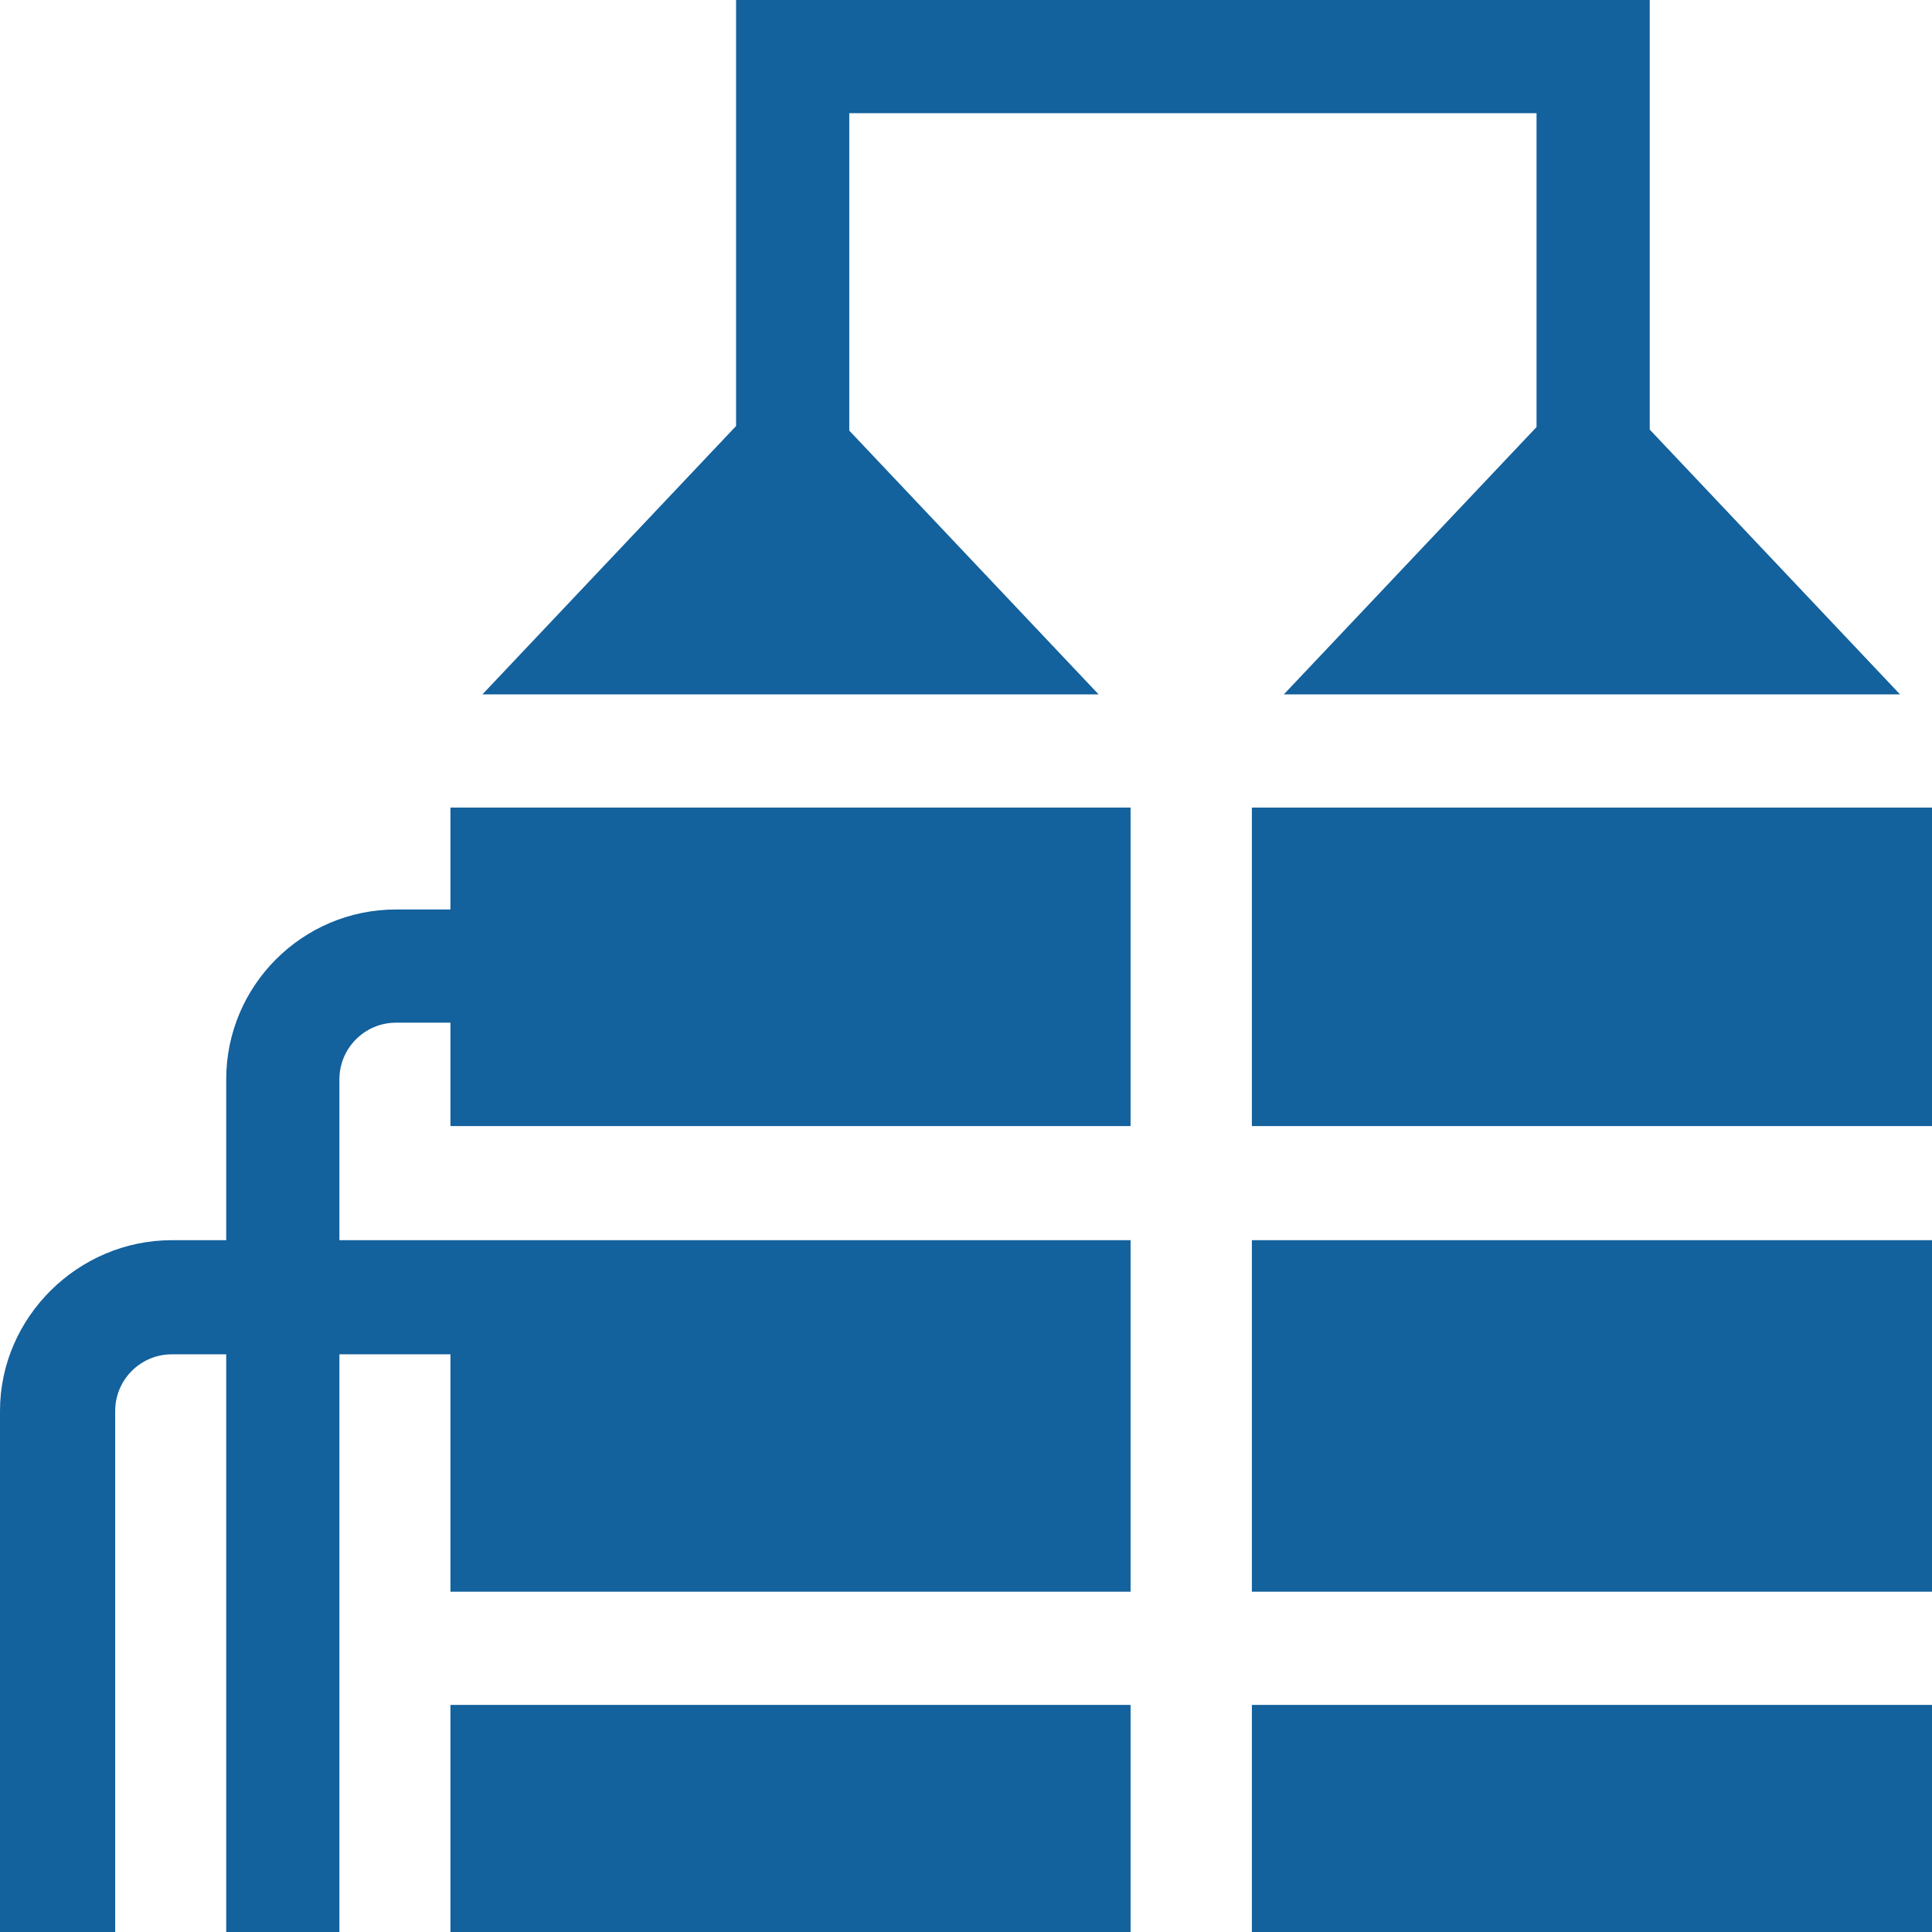
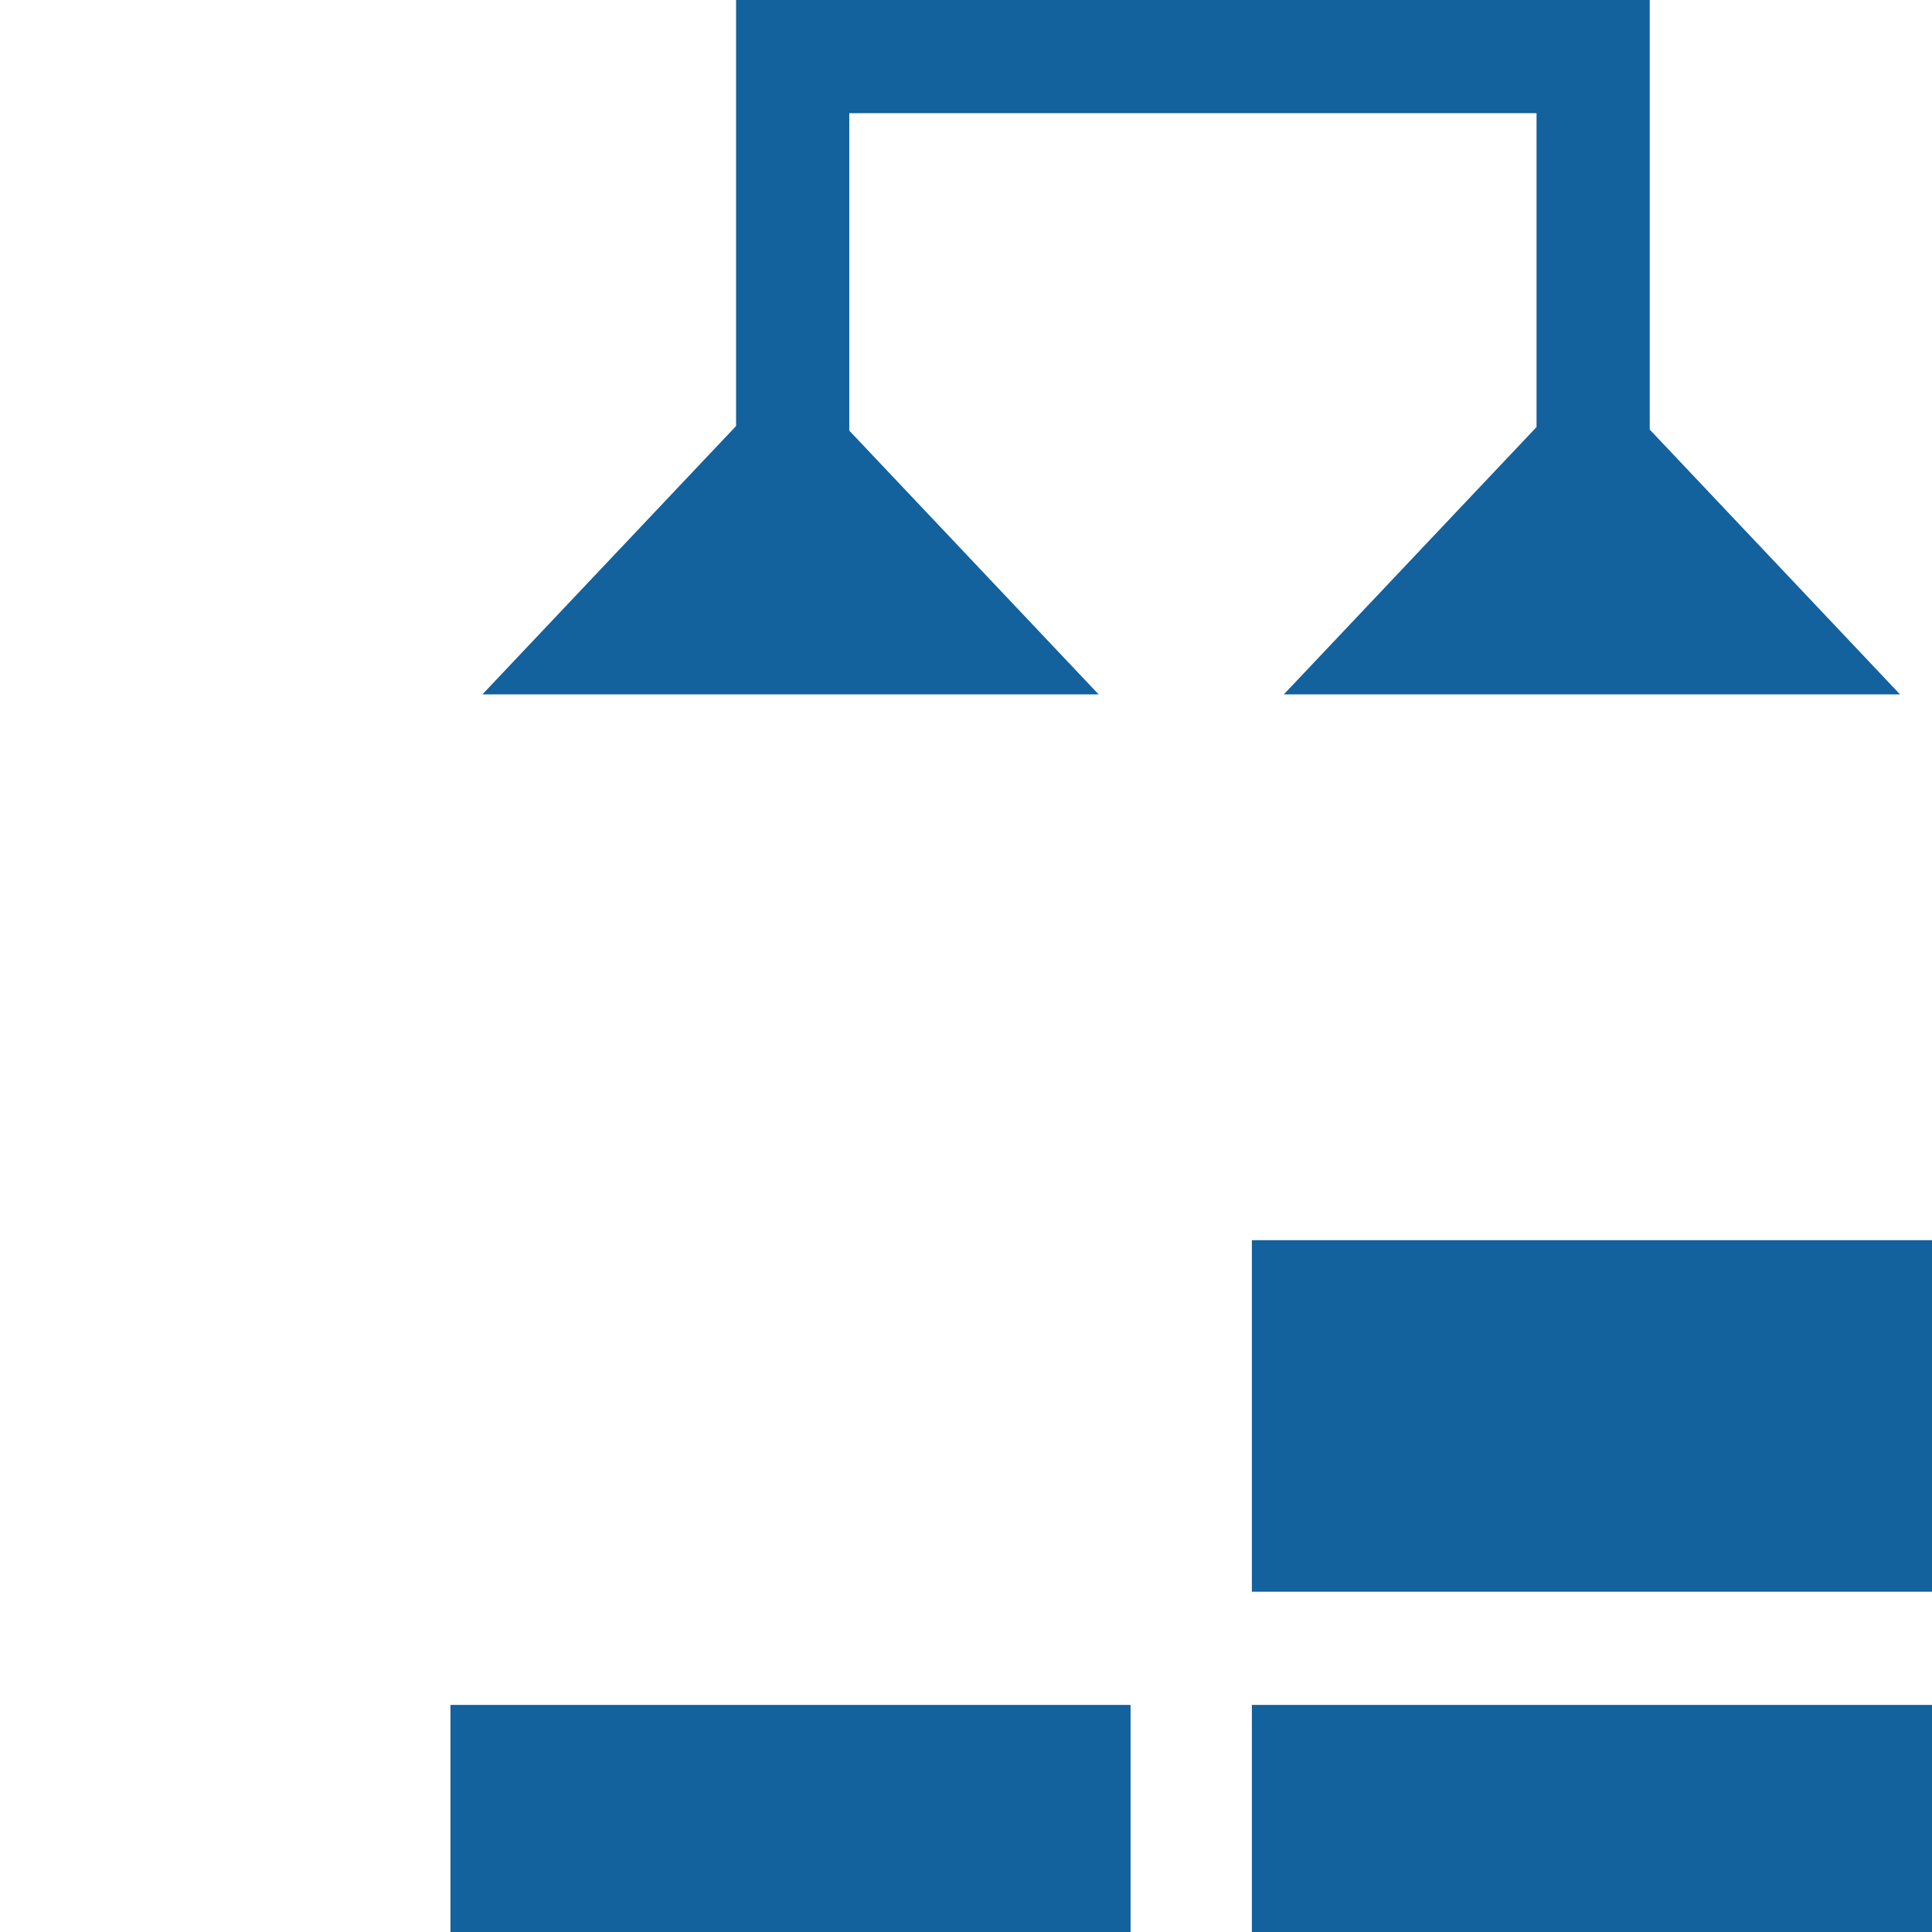
<svg xmlns="http://www.w3.org/2000/svg" width="100" height="100" viewBox="0 0 100 100" fill="none">
  <path d="M58.518 88.246H23.315V100H23.449H58.518V88.246Z" fill="#13619D" />
-   <path d="M58.518 82.386V64.192H17.568V55.864C17.568 54.249 18.883 52.934 20.498 52.934H23.315V58.285H58.518V41.801H23.315V47.075H20.498C15.652 47.075 11.709 51.018 11.709 55.864V64.192H8.892C4.046 64.192 0 68.183 0 73.029V100H5.962V73.029C5.962 71.414 7.277 70.099 8.892 70.099H11.709V100H17.568V70.099H23.315V82.386H58.518Z" fill="#13619D" />
  <path d="M24.969 35.942H56.865L43.958 22.288V5.859H79.531V22.104L66.45 35.942H98.346L85.39 22.235V0H38.099V22.051L24.969 35.942Z" fill="#13619D" />
  <path d="M64.797 88.246H100V100H64.797V88.246Z" fill="#13619D" />
  <path d="M64.797 64.192H100V82.386H64.797V64.192Z" fill="#13619D" />
-   <path d="M64.797 41.801H100V58.285H64.797V41.801Z" fill="#13619D" />
</svg>